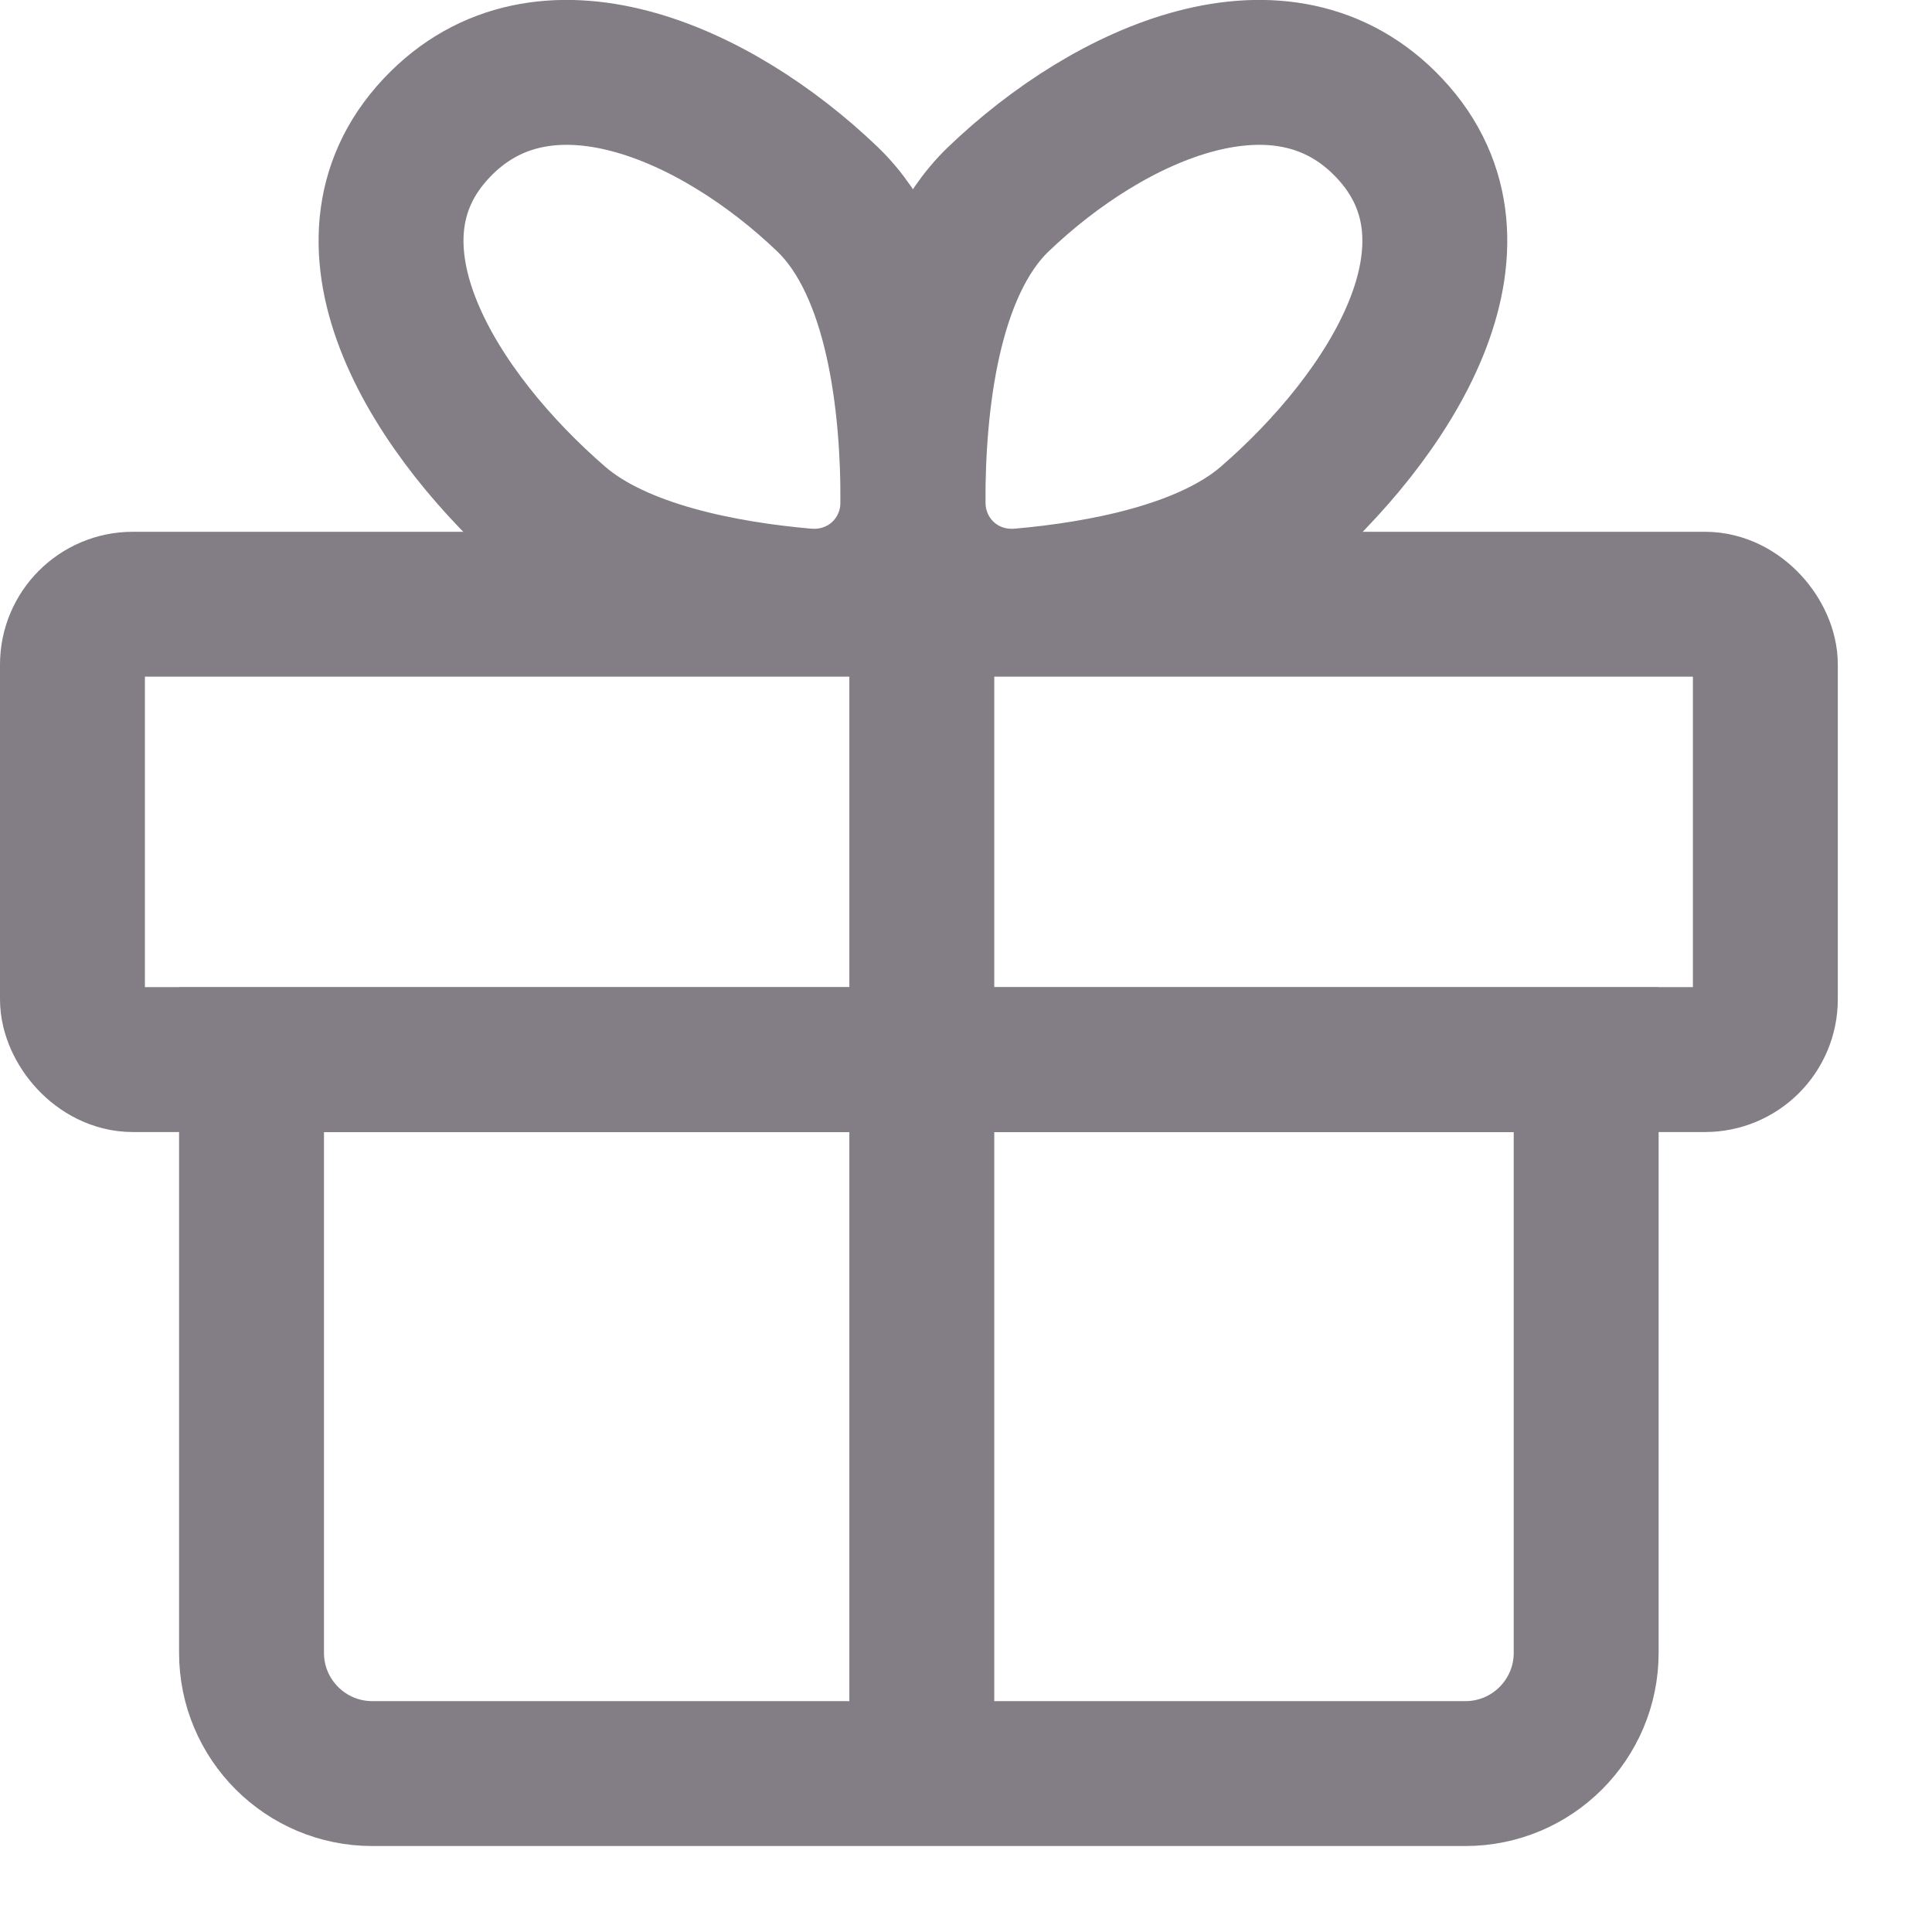
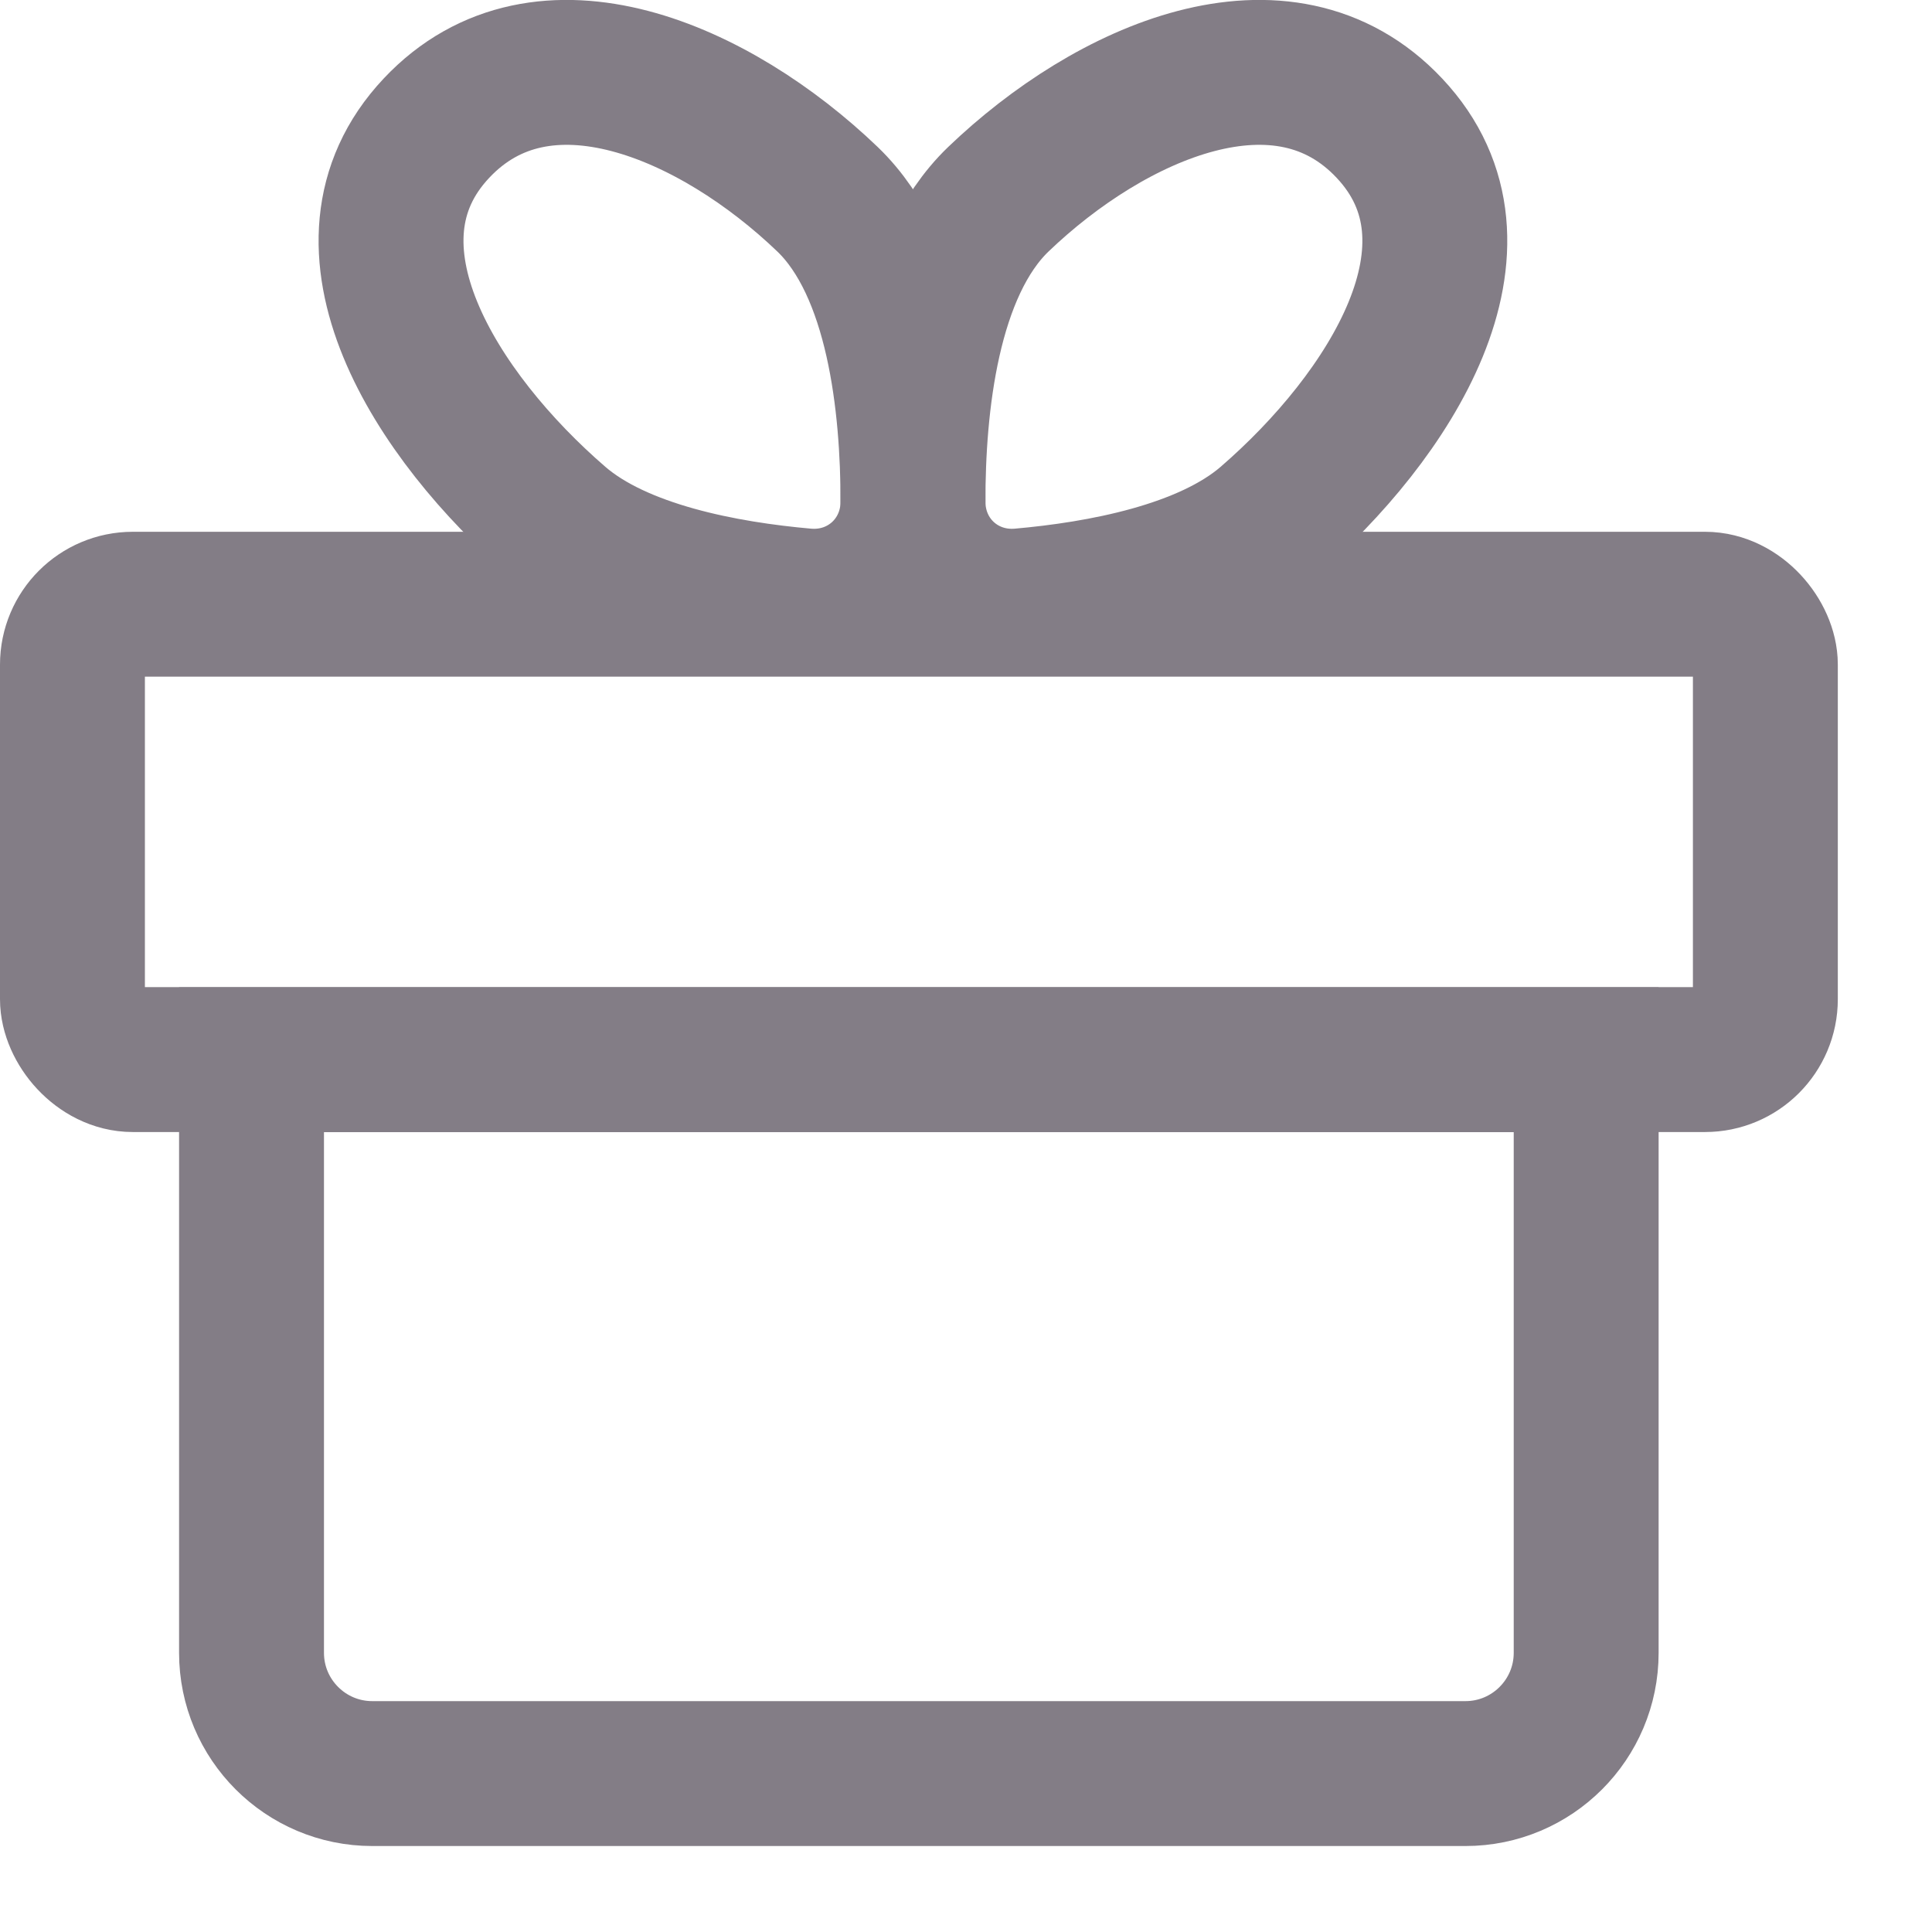
<svg xmlns="http://www.w3.org/2000/svg" width="16" height="16" viewBox="0 0 16 16" fill="none">
  <rect x="0.6" y="5.004" width="14.02" height="3.771" rx="0.5" stroke="#837D86" stroke-width="1.2" />
  <path d="M2.083 13.688C2.083 14.24 2.531 14.688 3.083 14.688H12.136C12.688 14.688 13.136 14.24 13.136 13.688V8.776H2.083V13.688Z" stroke="#837D86" stroke-width="1.2" />
-   <path d="M7.634 14.688V4.774" stroke="#837D86" stroke-width="1.2" />
  <path d="M7.561 4.155C7.561 4.646 7.966 5.018 8.455 4.976C9.113 4.918 9.995 4.757 10.501 4.32C11.508 3.449 12.419 2.032 11.507 1.062C10.627 0.125 9.196 0.76 8.268 1.65C7.674 2.22 7.56 3.363 7.561 4.155Z" stroke="#837D86" stroke-width="1.2" />
  <path d="M7.561 4.155C7.56 4.646 7.155 5.018 6.666 4.976C6.008 4.918 5.126 4.757 4.621 4.32C3.613 3.449 2.702 2.032 3.614 1.062C4.494 0.125 5.925 0.76 6.853 1.65C7.447 2.22 7.561 3.363 7.561 4.155Z" stroke="#837D86" stroke-width="1.2" />
</svg>